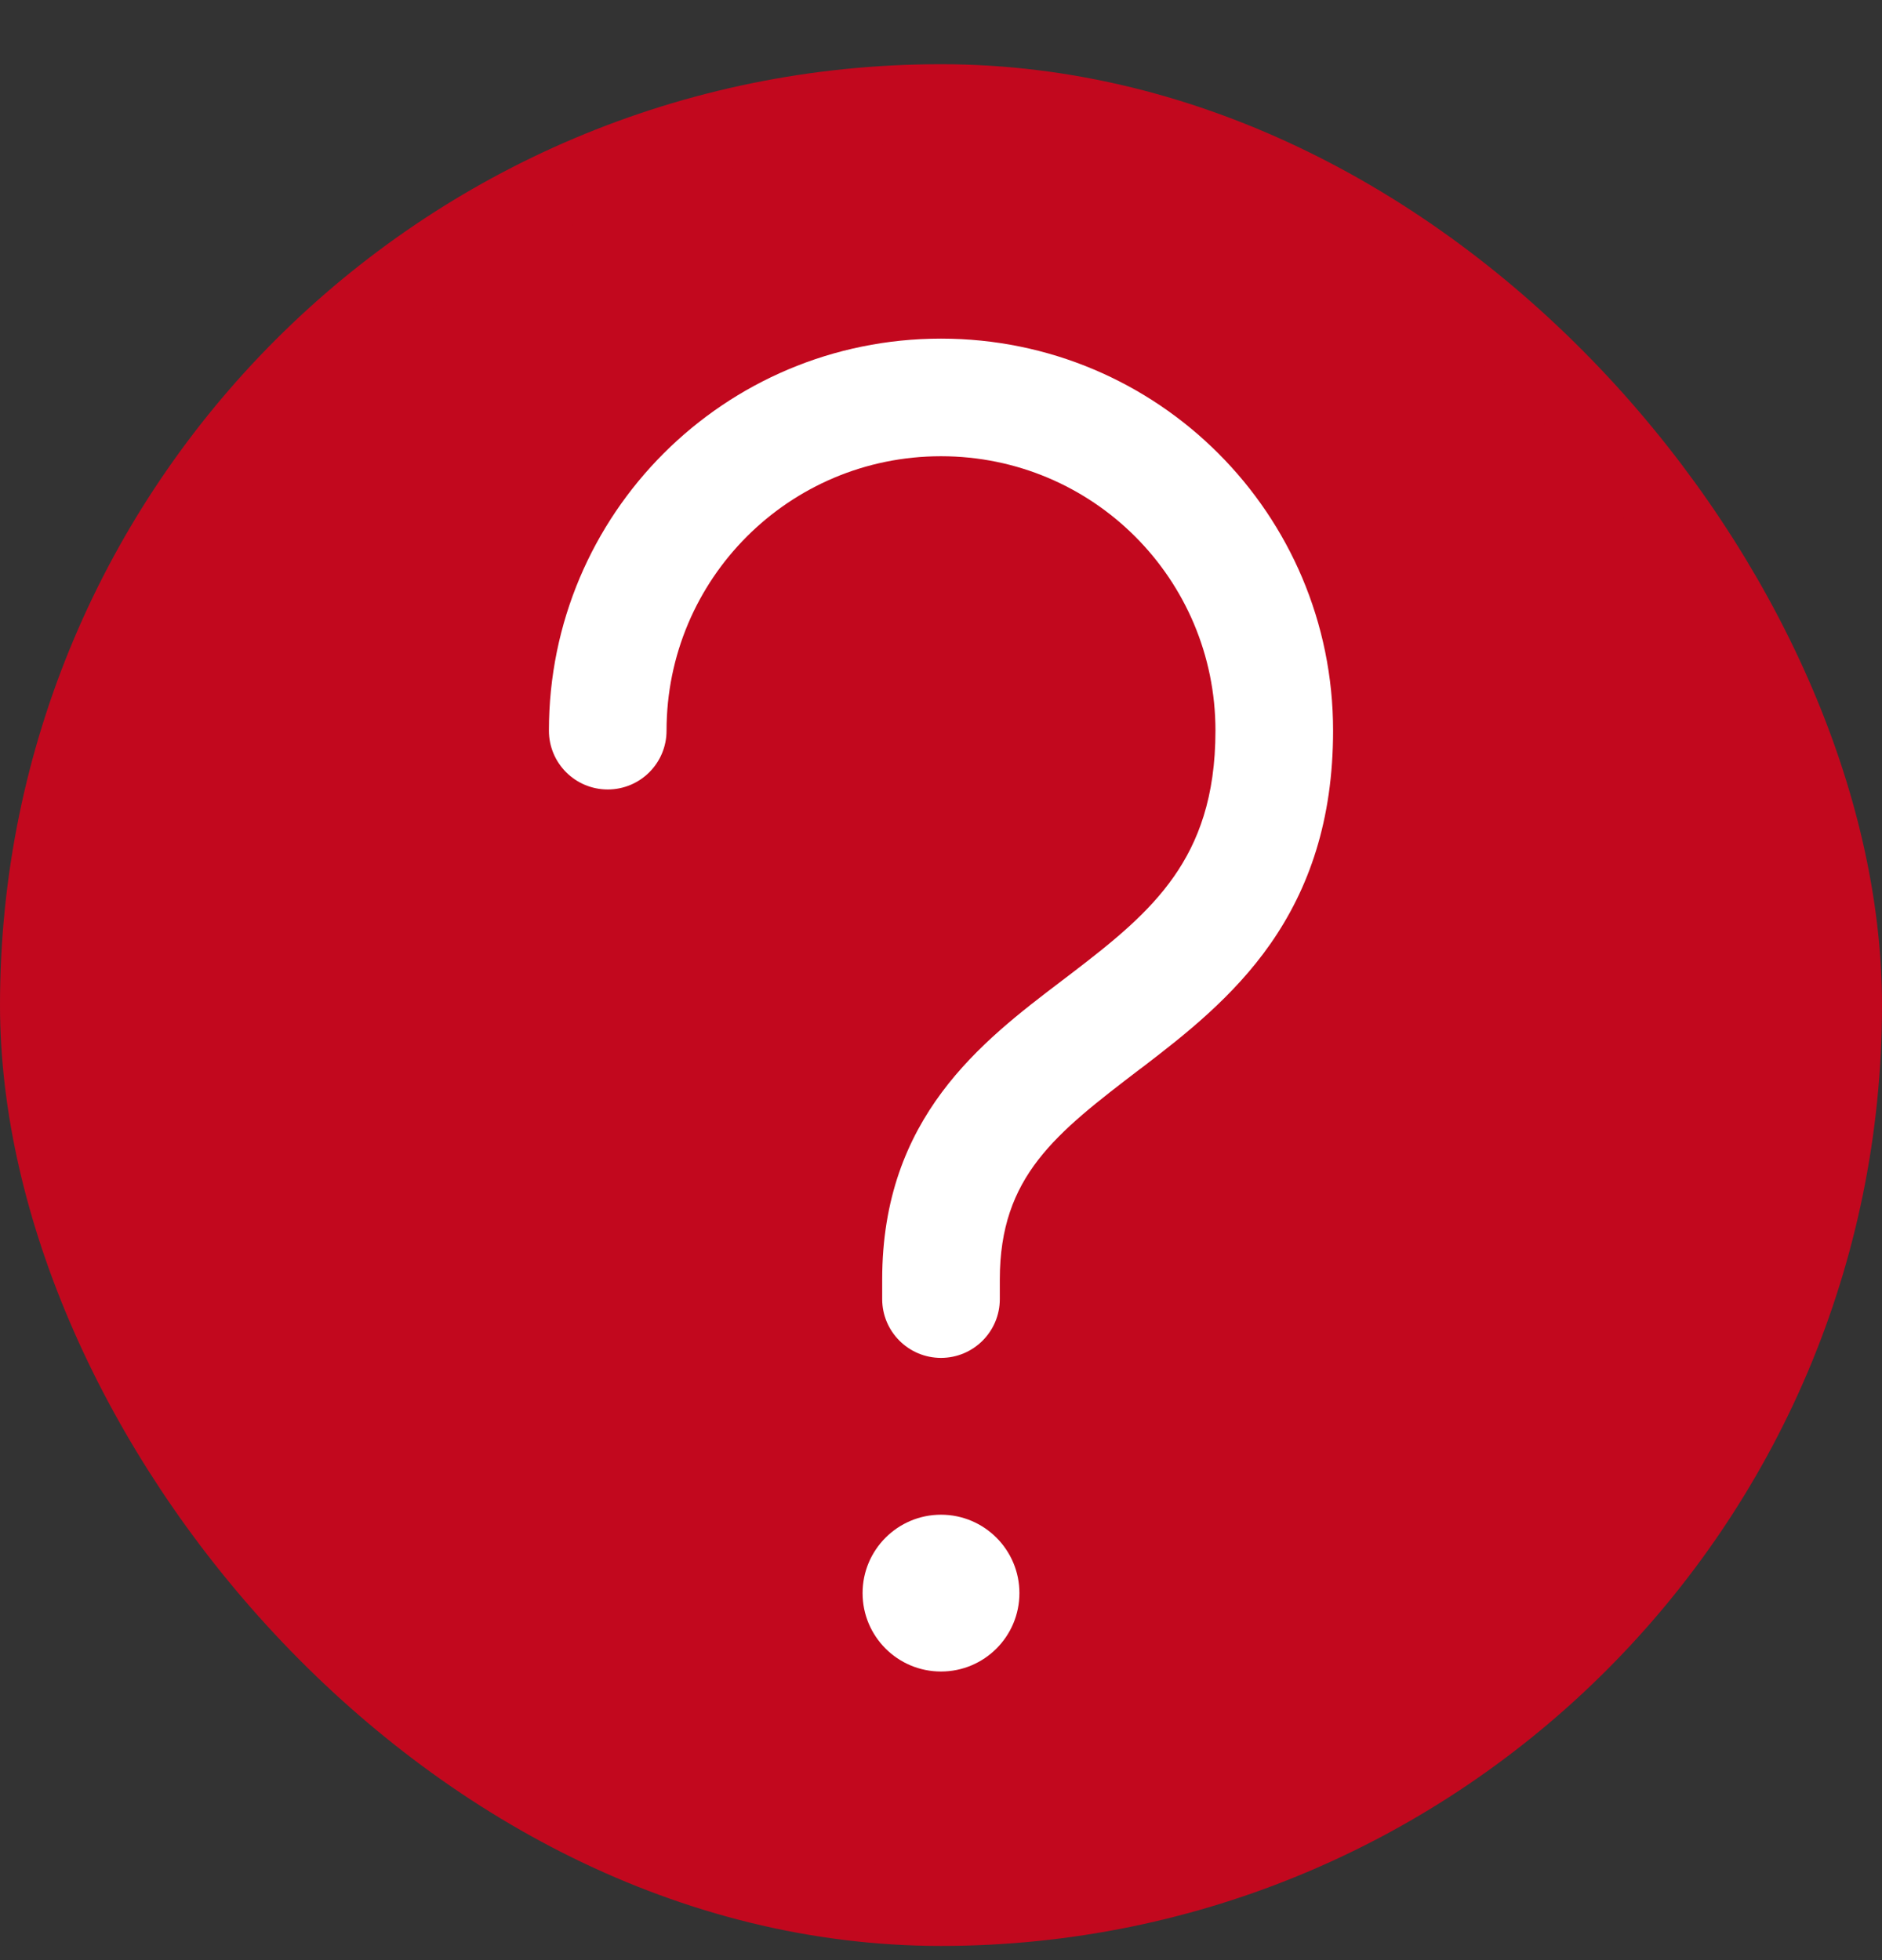
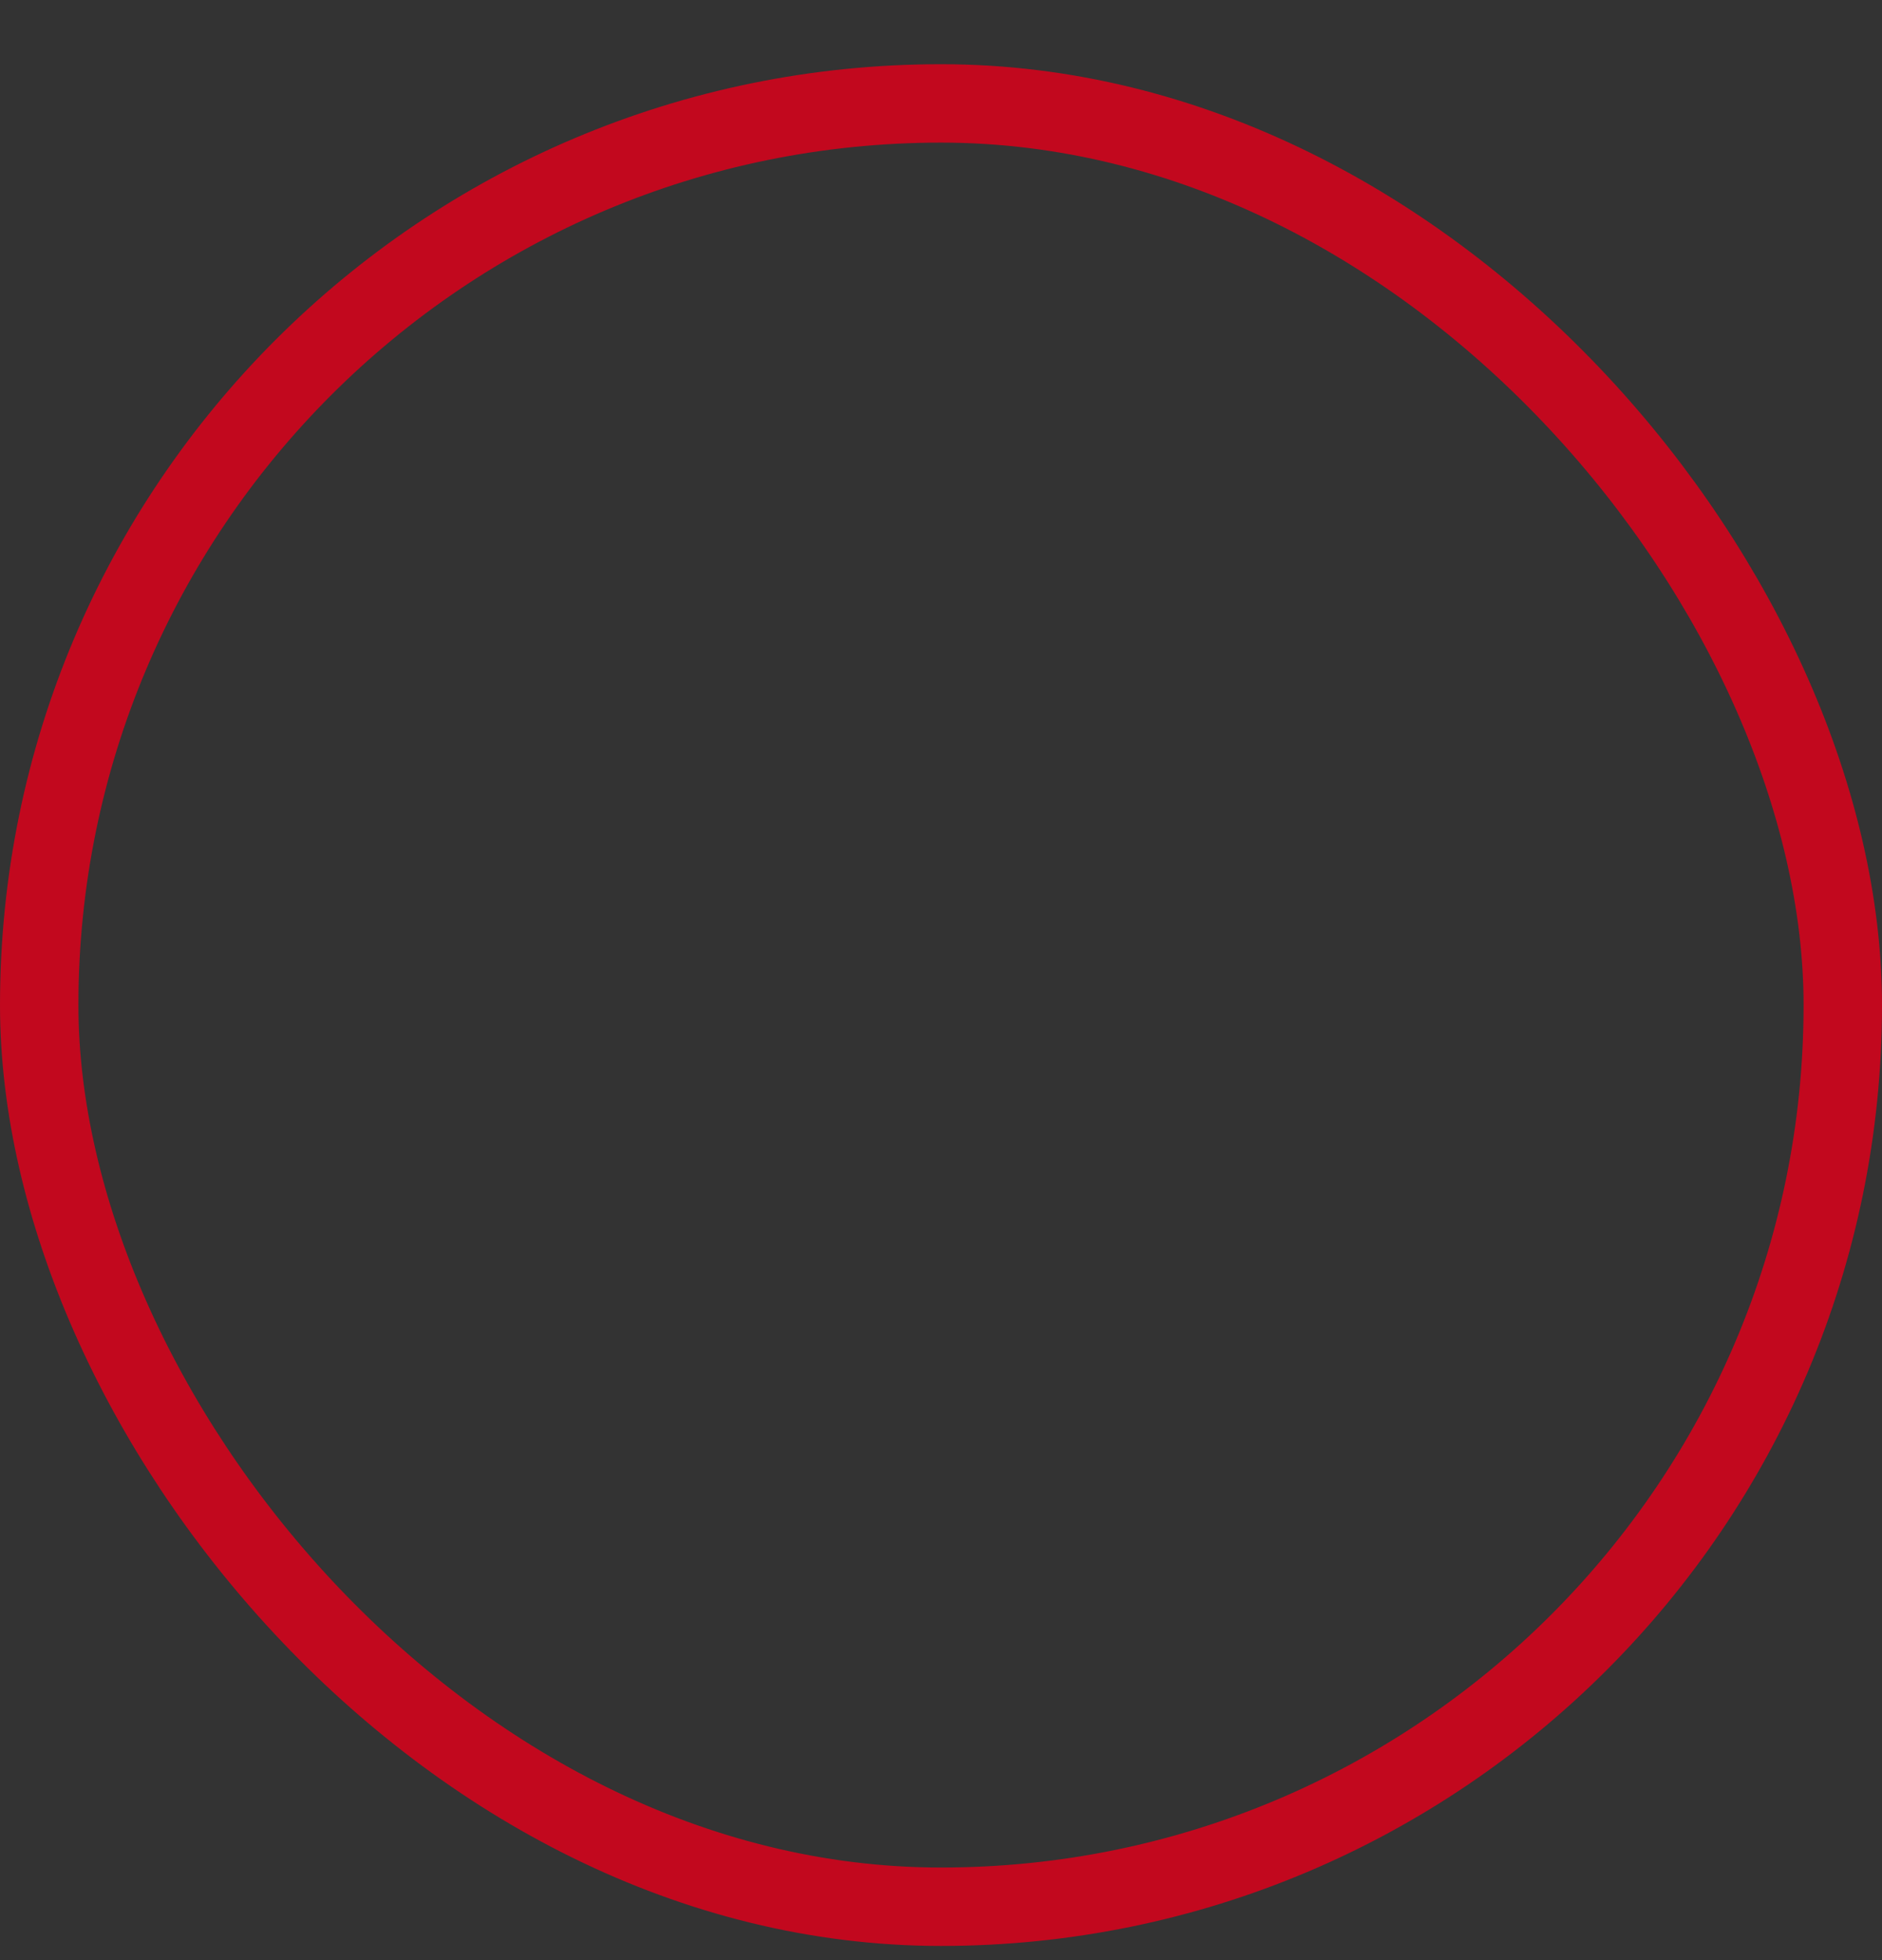
<svg xmlns="http://www.w3.org/2000/svg" width="24" height="25" viewBox="0 0 24 25" fill="none">
  <rect x="0" y="0" width="24" height="25" fill="#333333" stroke="none" />
-   <rect x="0.5" y="1.319" width="23" height="23" rx="11.5" fill="#C2081E" />
  <rect x="0.5" y="1.319" width="23" height="23" rx="11.5" stroke="#C2081E" />
-   <path d="M12 4.319C9.236 4.319 7 6.555 7 9.319C7 9.734 7.336 10.069 7.75 10.069C8.164 10.069 8.5 9.734 8.5 9.319C8.5 7.384 10.064 5.819 12 5.819C13.936 5.819 15.5 7.384 15.5 9.319C15.5 10.171 15.278 10.739 14.971 11.179C14.647 11.643 14.204 12.002 13.669 12.411C13.624 12.446 13.578 12.481 13.531 12.516C12.521 13.284 11.25 14.251 11.25 16.319V16.569C11.25 16.983 11.586 17.319 12 17.319C12.414 17.319 12.75 16.983 12.75 16.569V16.319C12.75 15.002 13.464 14.456 14.535 13.637L14.581 13.603C15.108 13.199 15.728 12.715 16.201 12.038C16.69 11.337 17 10.467 17 9.319C17 6.555 14.764 4.319 12 4.319ZM12 21.319C12.552 21.319 13 20.872 13 20.319C13 19.767 12.552 19.319 12 19.319C11.448 19.319 11 19.767 11 20.319C11 20.872 11.448 21.319 12 21.319Z" fill="white" />
</svg>